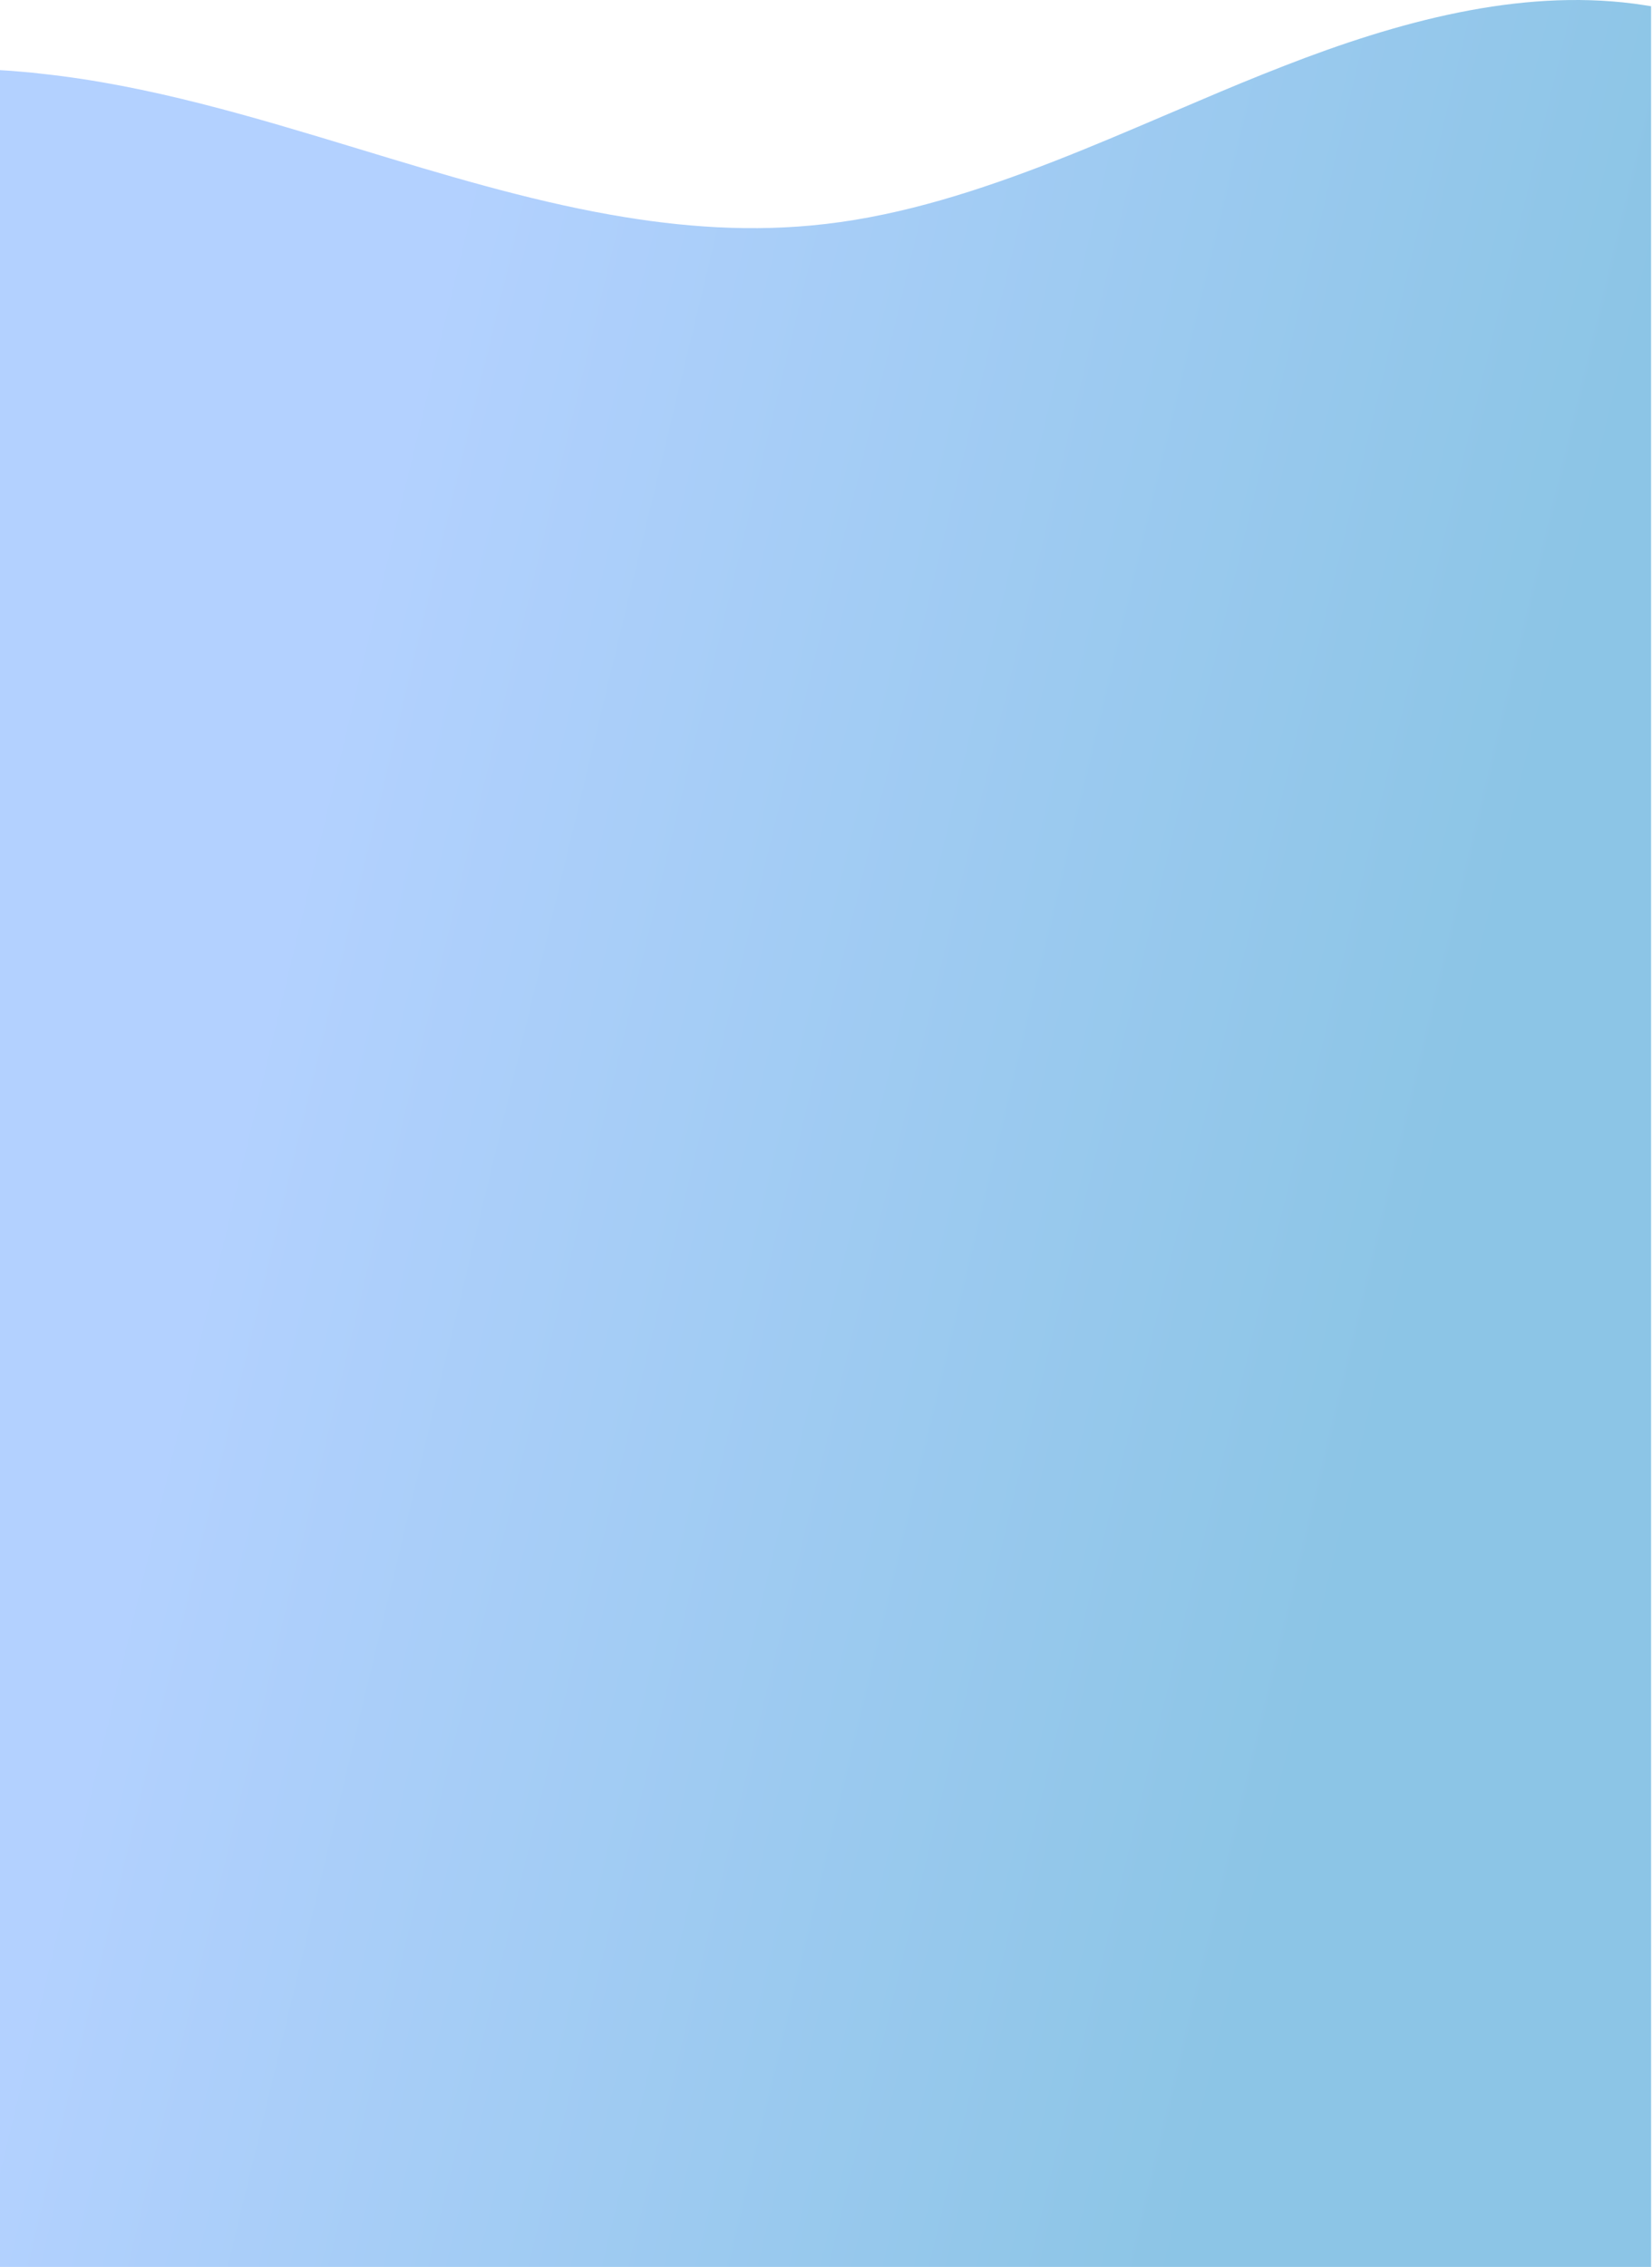
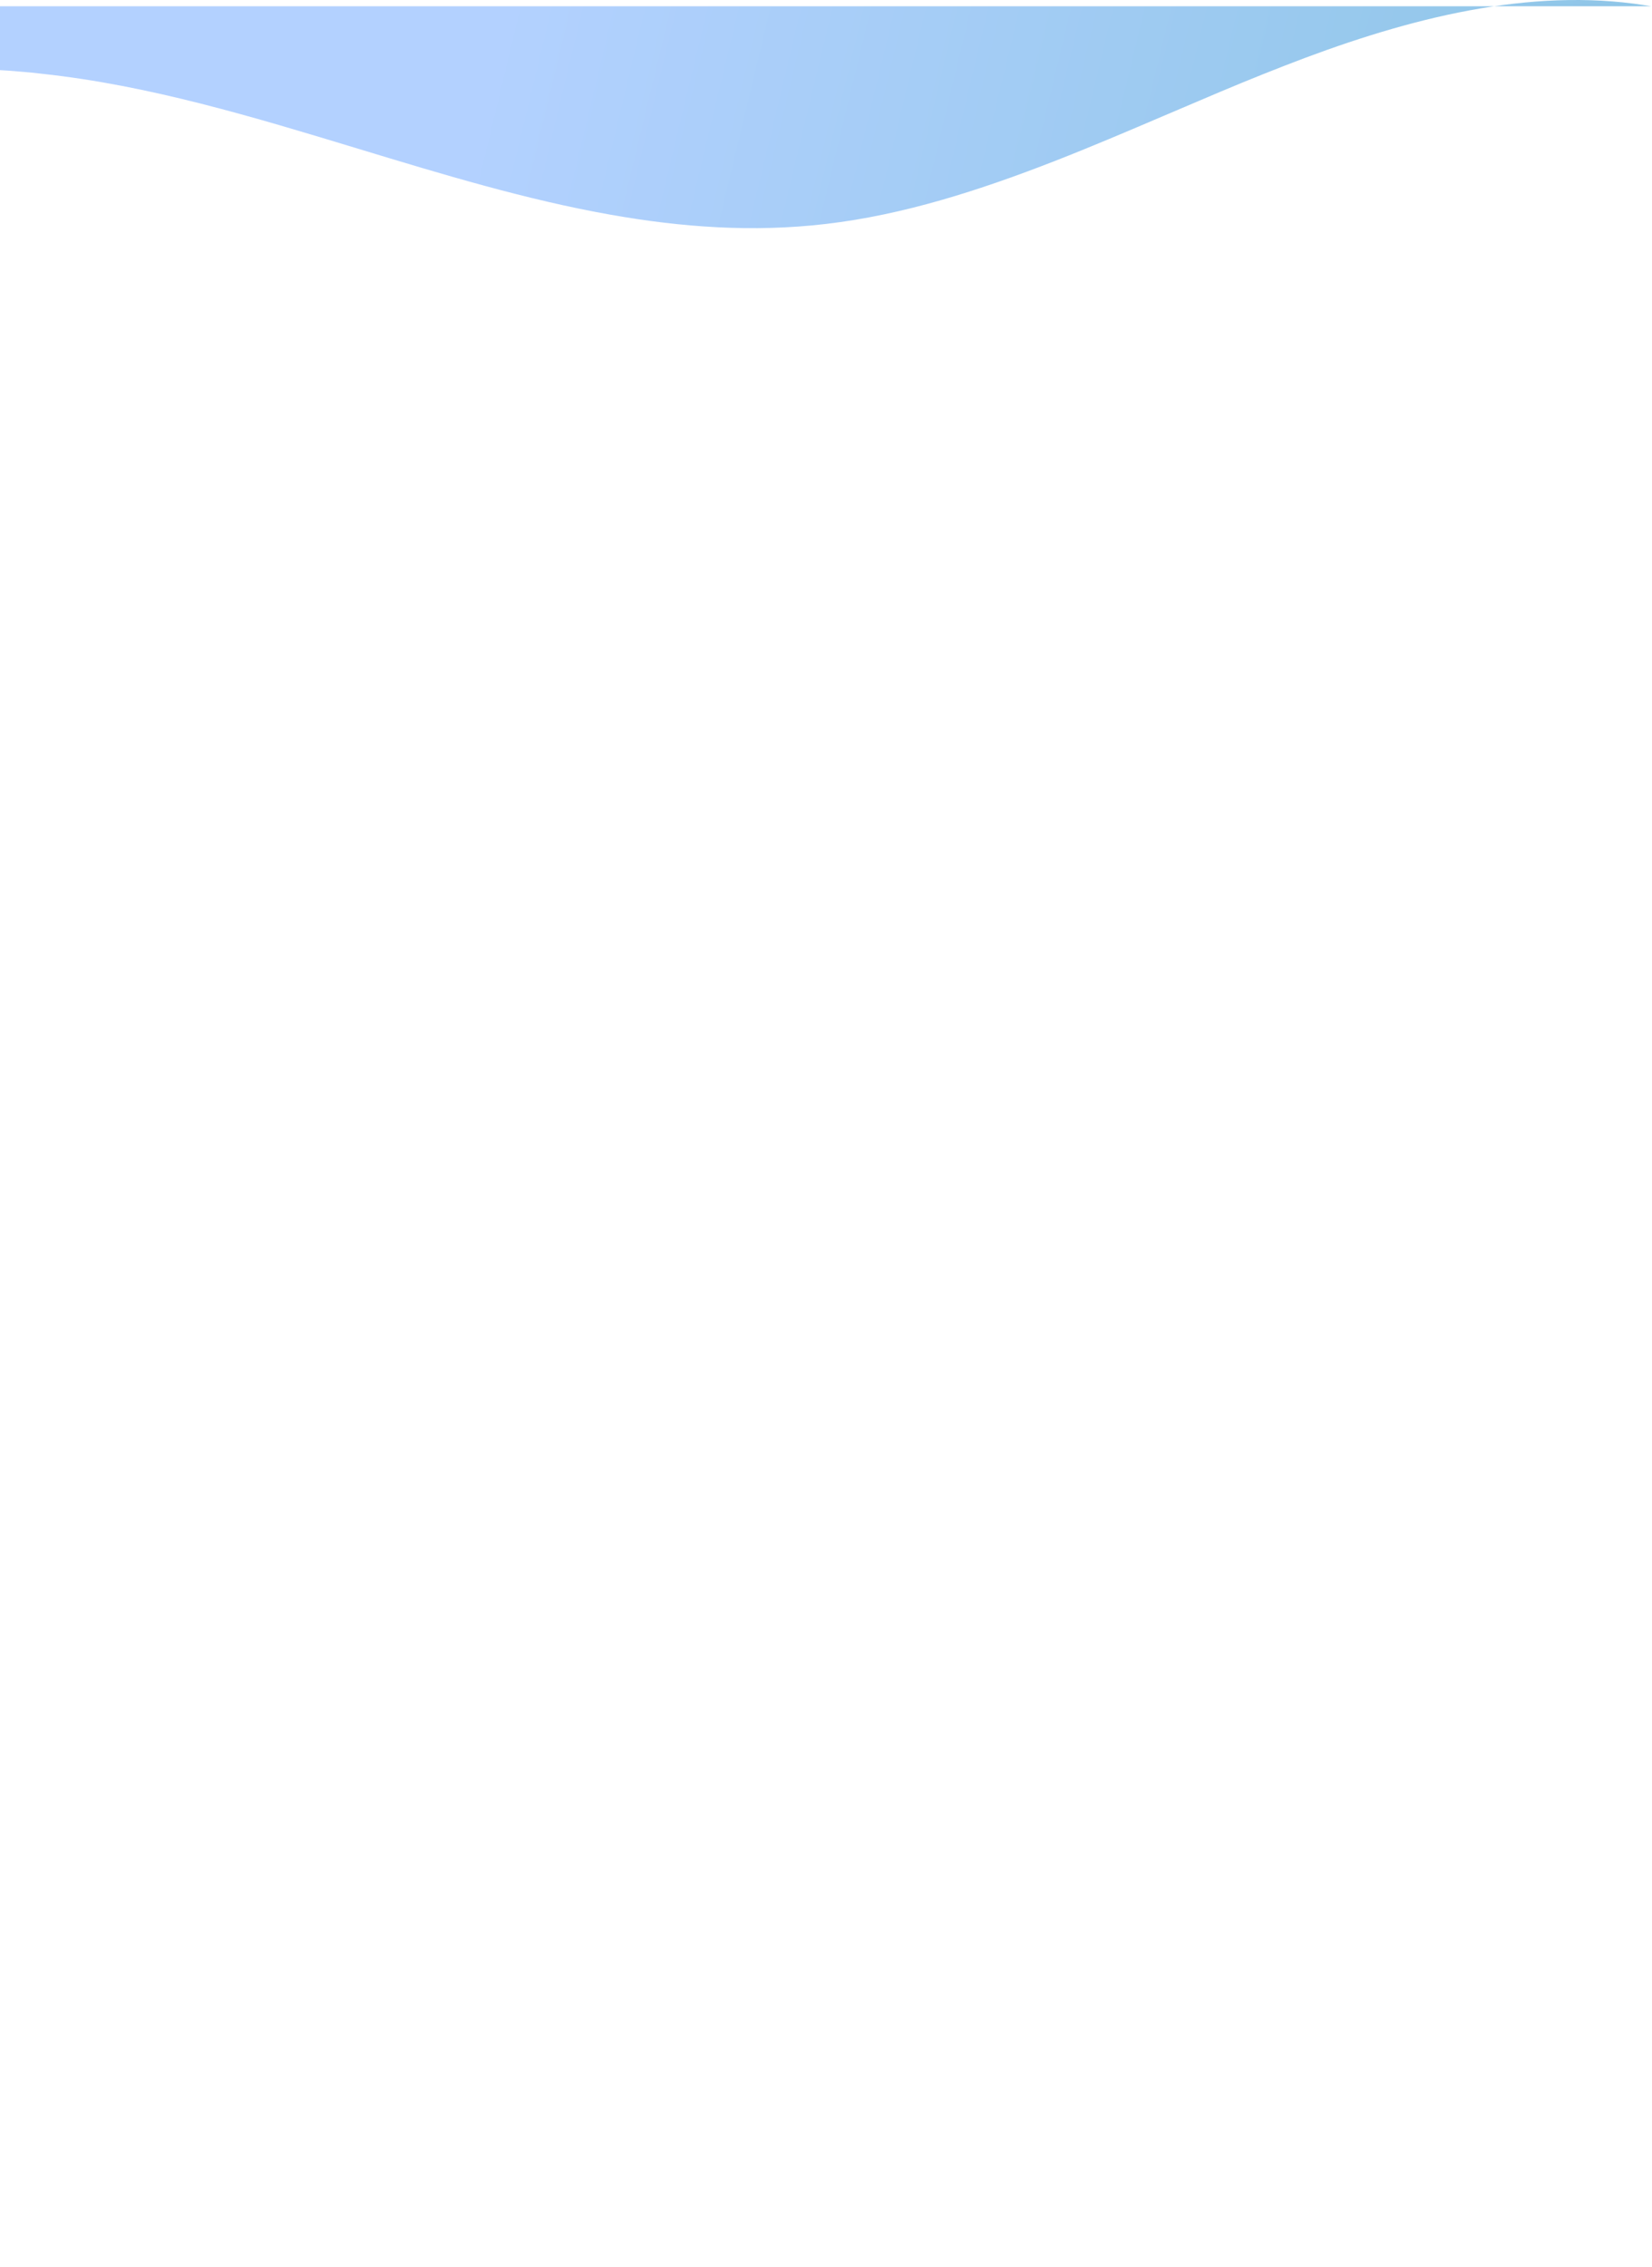
<svg xmlns="http://www.w3.org/2000/svg" width="328" height="450" viewBox="0 0 328 450" fill="none">
-   <path fill-rule="evenodd" clip-rule="evenodd" d="M324.404 0.727C325.542 0.878 326.68 1.059 327.817 1.24L327.819 450H0L0 13.925H0C1.5 14.016 3 14.107 4.499 14.258C5.734 14.344 6.945 14.486 8.177 14.63L8.353 14.65C29.584 16.919 50.462 23.258 71.299 29.583C87.904 34.624 104.484 39.657 121.195 42.617C135.317 45.124 149.516 46.151 163.948 44.46C179.311 42.678 194.415 37.815 209.442 31.956C216.681 29.131 223.906 26.047 231.127 22.965C233.477 21.962 235.826 20.96 238.176 19.966C243.737 17.58 249.297 15.284 254.884 13.11C277.618 4.231 301.567 -2.233 324.404 0.727Z" fill="url(#paint0_linear_924_236)" fill-opacity="0.5" />
+   <path fill-rule="evenodd" clip-rule="evenodd" d="M324.404 0.727C325.542 0.878 326.68 1.059 327.817 1.24H0L0 13.925H0C1.5 14.016 3 14.107 4.499 14.258C5.734 14.344 6.945 14.486 8.177 14.63L8.353 14.65C29.584 16.919 50.462 23.258 71.299 29.583C87.904 34.624 104.484 39.657 121.195 42.617C135.317 45.124 149.516 46.151 163.948 44.46C179.311 42.678 194.415 37.815 209.442 31.956C216.681 29.131 223.906 26.047 231.127 22.965C233.477 21.962 235.826 20.96 238.176 19.966C243.737 17.58 249.297 15.284 254.884 13.11C277.618 4.231 301.567 -2.233 324.404 0.727Z" fill="url(#paint0_linear_924_236)" fill-opacity="0.5" />
  <defs>
    <linearGradient id="paint0_linear_924_236" x1="27.141" y1="318.567" x2="252.59" y2="372.756" gradientUnits="userSpaceOnUse">
      <stop stop-color="#67A4FF" />
      <stop offset="1" stop-color="#1A8CCD" />
    </linearGradient>
  </defs>
</svg>